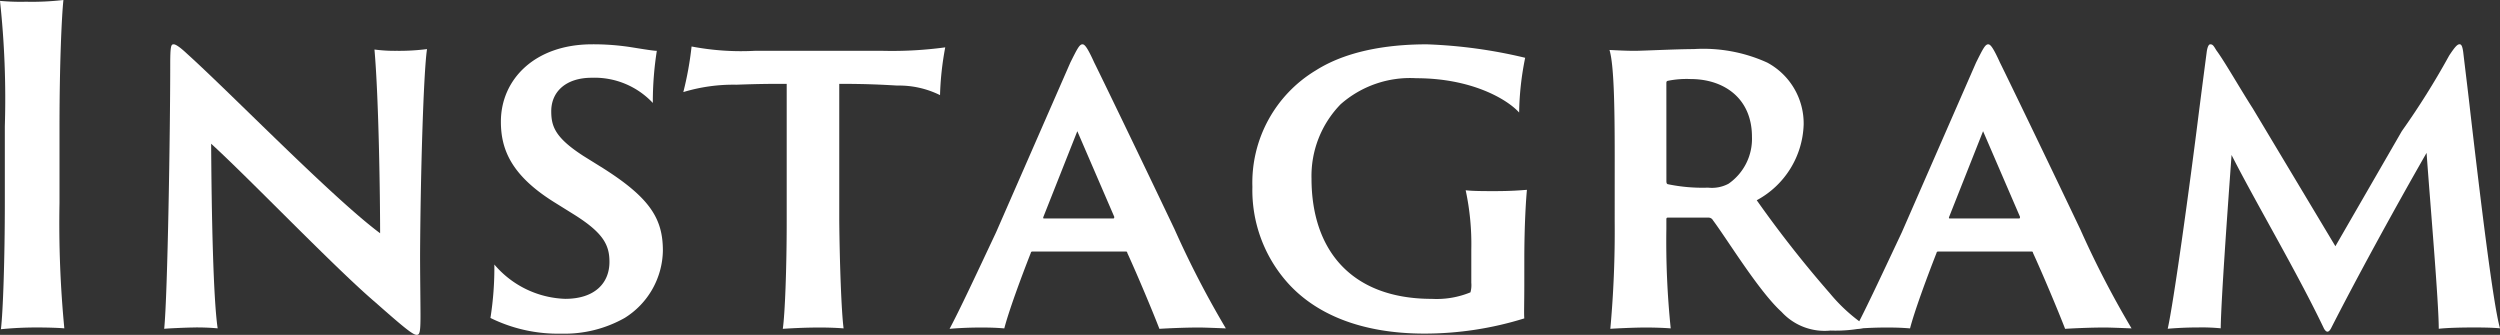
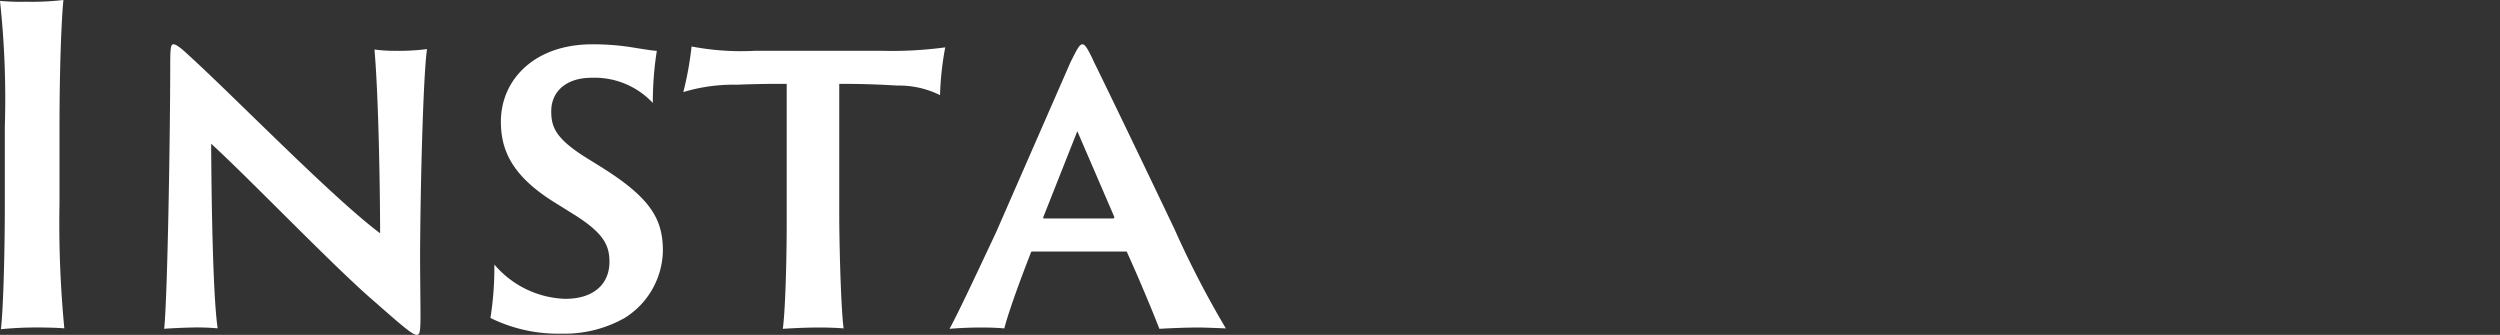
<svg xmlns="http://www.w3.org/2000/svg" width="207.175" height="27.753" viewBox="0 0 207.175 27.753">
  <rect x="0" y="0" width="207.175" height="27.753" fill="#333333" stroke="none" />
  <g id="Instagram" transform="translate(-2532 -6865)">
-     <path id="パス_24335" data-name="パス 24335" d="M.4,10.475A75.462,75.462,0,0,0,0,.073,18.856,18.856,0,0,0,2.16.144,22.533,22.533,0,0,0,5.255,0c-.144,1.369-.324,5.364-.324,10.475V16.81a91.2,91.2,0,0,0,.4,10.4c-.4-.036-1.3-.072-2.231-.072a29.574,29.574,0,0,0-3.024.144C.252,25.845.4,21.417.4,16.81Z" transform="translate(2532 6865)" fill="#fff" />
+     <path id="パス_24335" data-name="パス 24335" d="M.4,10.475A75.462,75.462,0,0,0,0,.073,18.856,18.856,0,0,0,2.16.144,22.533,22.533,0,0,0,5.255,0c-.144,1.369-.324,5.364-.324,10.475V16.81a91.2,91.2,0,0,0,.4,10.4c-.4-.036-1.3-.072-2.231-.072a29.574,29.574,0,0,0-3.024.144C.252,25.845.4,21.417.4,16.81" transform="translate(2532 6865)" fill="#fff" />
    <path id="パス_24336" data-name="パス 24336" d="M15.983,27.141c-.4,0-2.124.072-2.376.108.288-2.843.5-16.558.5-21.885,0-1.584.072-1.692.288-1.692.144,0,.468.18,1.116.792C19.15,7.74,27.573,16.414,31.5,19.33c0-2.952-.108-11.159-.468-15.226a12.893,12.893,0,0,0,1.836.108,18.375,18.375,0,0,0,2.519-.144c-.288,1.908-.54,10.331-.575,17.061,0,1.657.035,4.1.035,5,0,1.44-.071,1.62-.323,1.62-.289,0-.936-.5-3.384-2.664-3.383-2.88-10.331-10.15-13.642-13.175.036,6.012.179,12.887.54,15.3a19.2,19.2,0,0,0-2.052-.072" transform="translate(2532 6865)" fill="#fff" />
    <path id="パス_24337" data-name="パス 24337" d="M40.967,21.921a8.052,8.052,0,0,0,5.867,2.844c2.484,0,3.672-1.332,3.672-3.06,0-1.4-.5-2.411-2.988-3.959L45.9,16.738c-3.563-2.232-4.391-4.391-4.391-6.659,0-3.492,2.807-6.407,7.559-6.407a20.239,20.239,0,0,1,3.312.252c1.115.18,1.8.288,2.051.288A27.3,27.3,0,0,0,54.1,8.531,6.619,6.619,0,0,0,49.03,6.444c-2.124,0-3.348,1.151-3.348,2.771,0,1.26.324,2.195,2.664,3.708l1.62,1.008c3.923,2.483,4.967,4.211,4.967,6.839a6.693,6.693,0,0,1-3.168,5.579,10.126,10.126,0,0,1-5.255,1.3,12.636,12.636,0,0,1-5.867-1.3,26.57,26.57,0,0,0,.324-4.428" transform="translate(2532 6865)" fill="#fff" />
    <path id="パス_24338" data-name="パス 24338" d="M57.311,3.852a21.769,21.769,0,0,0,5.219.36H73.185a32.632,32.632,0,0,0,5.147-.288A24.9,24.9,0,0,0,77.9,7.883a7.635,7.635,0,0,0-3.527-.792c-1.26-.071-2.52-.143-4.824-.143V18.287c.036,3.6.18,7.558.36,8.926-.431-.036-1.187-.072-1.979-.072-1.3,0-2.484.072-3.06.108.18-1.224.324-5,.324-8.891V6.948c-1.368,0-2.16,0-4.175.072a14.306,14.306,0,0,0-4.392.611,27.284,27.284,0,0,0,.684-3.779" transform="translate(2532 6865)" fill="#fff" />
    <path id="パス_24339" data-name="パス 24339" d="M85.57,20.842c-.072,0-.144.035-.144.108-.864,2.2-1.836,4.859-2.2,6.263-.468-.036-.936-.072-1.943-.072-1.188,0-2.2.072-2.592.109.864-1.621,2.123-4.321,3.851-7.992L88.7,5.184c.575-1.152.756-1.512,1.007-1.512.18,0,.4.252.972,1.512.469.936,3.744,7.7,6.659,13.822a79.115,79.115,0,0,0,4.248,8.207c-.936-.036-1.836-.072-2.232-.072-1.224,0-2.7.072-3.275.109-.54-1.405-1.836-4.5-2.664-6.3,0-.073-.036-.108-.144-.108Zm6.659-2.736c.108,0,.108-.036.108-.144l-3.06-7.09-2.807,7.09c-.036.108-.036.144.072.144Z" transform="translate(2532 6865)" fill="#fff" />
-     <path id="パス_24340" data-name="パス 24340" d="M126.319,23.469c0,1.729-.036,2.52,0,2.916a27.816,27.816,0,0,1-8.278,1.26c-5.112,0-9.108-1.548-11.555-4.464a11.527,11.527,0,0,1-2.7-7.7,10.862,10.862,0,0,1,5.256-9.648c2.951-1.871,6.8-2.159,9.214-2.159a40.847,40.847,0,0,1,8.135,1.115,24.2,24.2,0,0,0-.5,4.536c-1.007-1.116-3.96-2.843-8.531-2.843a8.7,8.7,0,0,0-6.263,2.159,8.51,8.51,0,0,0-2.412,6.155c0,5.94,3.312,9.971,9.971,9.971a7.4,7.4,0,0,0,3.2-.54,2.209,2.209,0,0,0,.071-.792V20.661a21.212,21.212,0,0,0-.467-4.895c.576.072,1.584.072,2.376.072,1.475,0,2.195-.072,2.7-.107-.071.756-.216,2.842-.216,5.795Z" transform="translate(2532 6865)" fill="#fff" />
-     <path id="パス_24341" data-name="パス 24341" d="M133.811,12.958c0-4.355-.072-7.63-.433-8.818.721.036,1.368.072,2.124.072.54,0,3.528-.144,4.86-.144a12.787,12.787,0,0,1,6.083,1.116,5.723,5.723,0,0,1,3.024,5.147,7.383,7.383,0,0,1-3.888,6.263,94.4,94.4,0,0,0,6.083,7.739,13.95,13.95,0,0,0,3.1,2.772,11.886,11.886,0,0,1-3.06.288,4.834,4.834,0,0,1-4.067-1.548c-1.872-1.691-4.5-6.011-5.687-7.595a.414.414,0,0,0-.4-.215H138.2c-.072,0-.108.035-.108.143v.792a70.686,70.686,0,0,0,.36,8.243c-.432-.036-1.259-.072-2.088-.072-.864,0-2.448.072-2.916.108a88.866,88.866,0,0,0,.361-8.891Zm4.283,2.017c0,.216.036.252.108.287a14.1,14.1,0,0,0,3.347.288,2.922,2.922,0,0,0,1.692-.323,4.524,4.524,0,0,0,1.944-3.888c0-3.24-2.375-4.788-5.075-4.788A7.831,7.831,0,0,0,138.2,6.7c-.108.036-.108.107-.108.216Z" transform="translate(2532 6865)" fill="#fff" />
-     <path id="パス_24342" data-name="パス 24342" d="M160.63,20.842c-.072,0-.145.035-.145.108-.863,2.2-1.835,4.859-2.2,6.263-.468-.036-.936-.072-1.943-.072-1.189,0-2.2.072-2.592.109.863-1.621,2.123-4.321,3.851-7.992l6.156-14.074c.575-1.152.756-1.512,1.007-1.512.18,0,.4.252.972,1.512.468.936,3.743,7.7,6.659,13.822a79.346,79.346,0,0,0,4.247,8.207c-.935-.036-1.836-.072-2.231-.072-1.224,0-2.7.072-3.275.109-.541-1.405-1.836-4.5-2.665-6.3,0-.073-.036-.108-.143-.108Zm6.659-2.736c.107,0,.107-.036.107-.144l-3.059-7.09-2.808,7.09c-.036.108-.036.144.073.144Z" transform="translate(2532 6865)" fill="#fff" />
-     <path id="パス_24343" data-name="パス 24343" d="M182.266,8.963c.216-1.691.4-3.1.612-4.716.072-.431.18-.575.287-.575.217,0,.288.144.505.5.648.863,1.98,3.2,3.024,4.823l6.839,11.41,5.506-9.538a64.4,64.4,0,0,0,3.924-6.263c.5-.756.684-.936.865-.936.143,0,.251.144.324.863.179,1.512.4,3.277.575,4.86.828,7.091,1.872,15.8,2.448,17.818-.324-.036-.972-.072-2.124-.072-1.223,0-2.34.036-2.951.108,0-2.232-.721-10.511-1.009-14.578-2.7,4.715-5.831,10.438-7.919,14.542-.216.4-.4.323-.575.036-2.232-4.679-5.615-10.367-7.667-14.4-.36,4.966-.864,11.986-.9,14.362a15.964,15.964,0,0,0-1.836-.072c-1.188,0-2.123.072-2.556.108.468-2.052,1.764-11.339,2.628-18.286" transform="translate(2532 6865)" fill="#fff" />
    <rect id="長方形_2993" data-name="長方形 2993" width="207.175" height="27.753" transform="translate(2532 6865)" fill="none" />
  </g>
</svg>